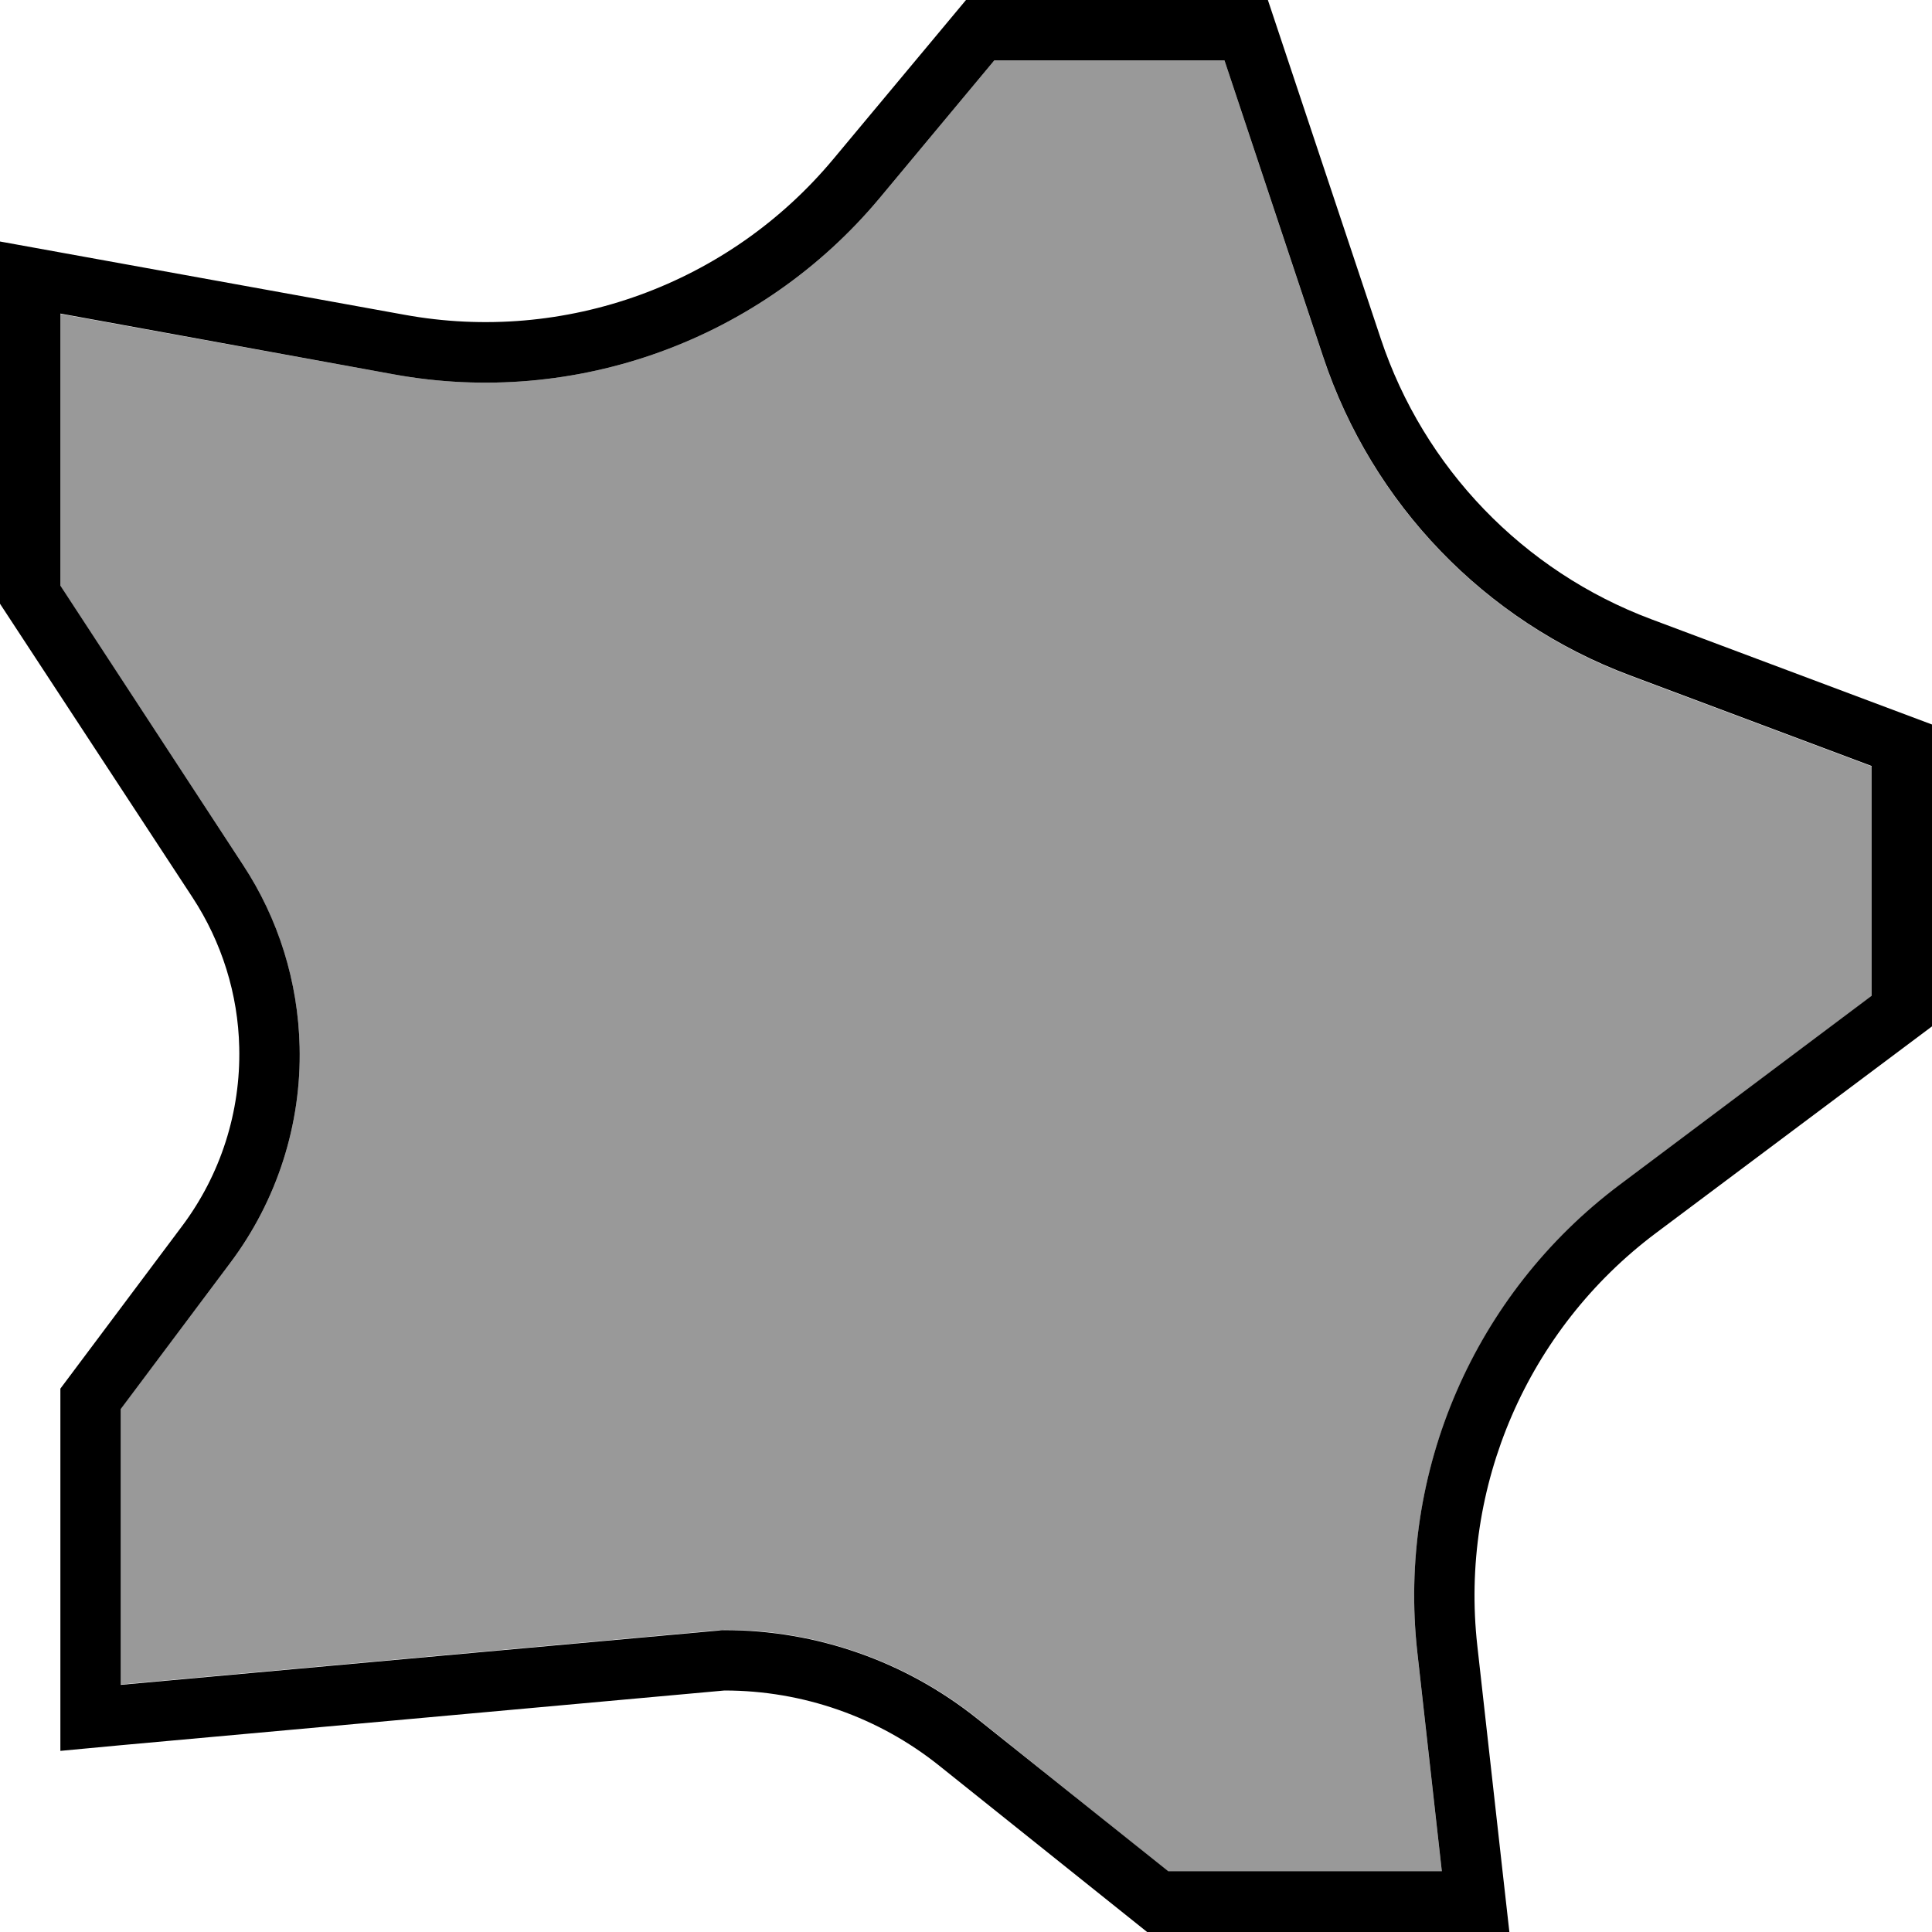
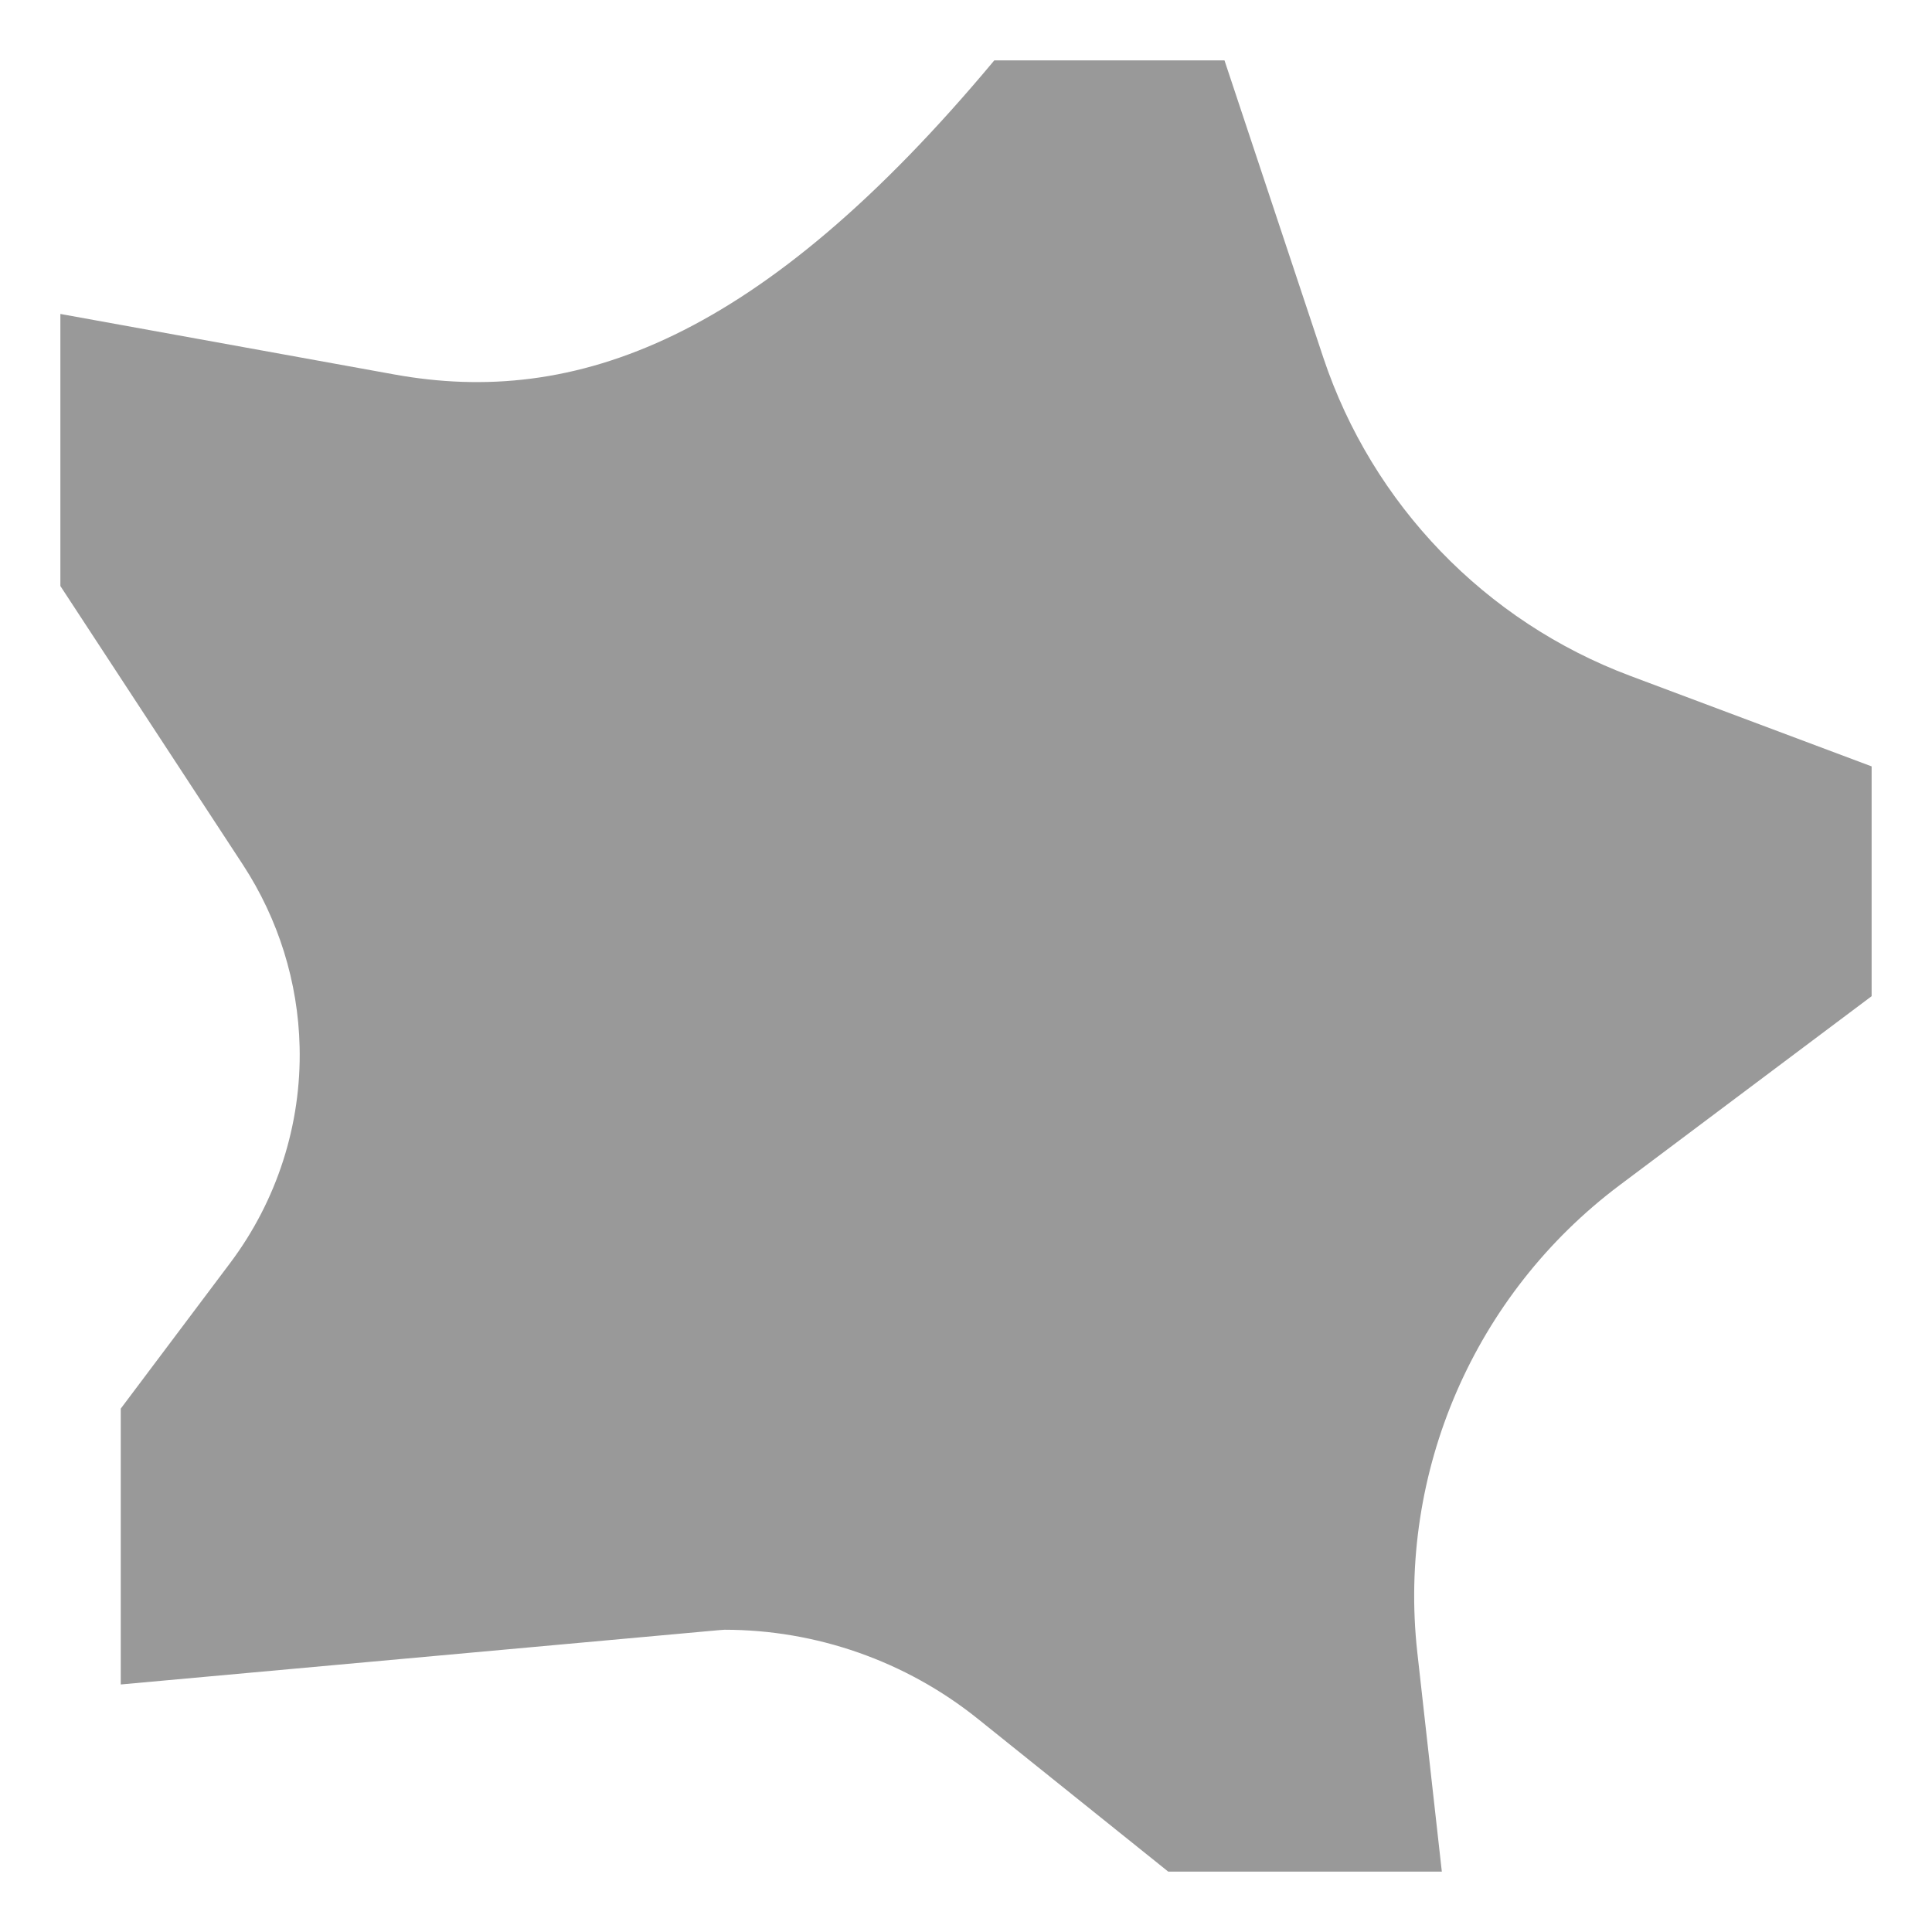
<svg xmlns="http://www.w3.org/2000/svg" viewBox="0 0 512 512">
  <defs>
    <style>.fa-secondary{opacity:.4}</style>
  </defs>
-   <path class="fa-secondary" d="M16 83.2l0 72.1 48.4 73.9c9.4 14.4 14.6 31.1 15 48.2c.5 20.6-6 40.8-18.4 57.3L32 373.3l0 73.1 158.6-14.4c.5 0 1-.1 1.4-.1c24.3 0 48 8.3 67 23.5L309.6 496l72.5 0-6.5-58.1c-5.3-47.8 15.1-94.9 53.6-123.8L496 264l0-60.9-64-24c-38.4-14.4-68.3-45.4-81.3-84.3L324.5 16l-61 0L233.1 52.5C201.7 90.1 152.5 108 104.3 99.2L16 83.2z" />
-   <path class="fa-primary" d="M51 237.8c7.8 11.9 12.1 25.7 12.4 39.8c.4 17-4.9 33.7-15.2 47.4L16 368l0 79.9L16 464l16-1.5L192 448c20.7 0 40.8 7 57 20l55 44 79.9 0 16.1 0-1.8-16-6.7-59.9c-4.7-42.2 13.3-83.8 47.3-109.3L512 272l0-80-74.4-27.9c-33.9-12.7-60.3-40.1-71.7-74.4L336 0 256 0 220.8 42.2c-27.7 33.2-71.1 49-113.7 41.2L16 66.9 0 64 0 80.3 0 160l51 77.8zM16 155.2l0-72.1 88.3 16.1c48.2 8.8 97.4-9.1 128.8-46.7L263.5 16l61 0 26.2 78.7c13 38.9 42.8 69.9 81.3 84.3l64 24 0 60.9-66.8 50.1c-38.5 28.9-58.9 76-53.6 123.8l6.5 58.1-72.5 0L259 455.5c-19-15.2-42.6-23.5-67-23.5c-.5 0-1 0-1.4 .1L32 446.5l0-73.1 29-38.7c12.4-16.5 18.9-36.7 18.4-57.3c-.4-17.2-5.6-33.9-15-48.2L16 155.2z" />
+   <path class="fa-secondary" d="M16 83.2l0 72.1 48.4 73.9c9.4 14.4 14.6 31.1 15 48.2c.5 20.6-6 40.8-18.4 57.3L32 373.3l0 73.1 158.6-14.4c.5 0 1-.1 1.4-.1c24.3 0 48 8.3 67 23.5L309.6 496l72.5 0-6.5-58.1c-5.3-47.8 15.1-94.9 53.6-123.8L496 264l0-60.9-64-24c-38.4-14.4-68.3-45.4-81.3-84.3L324.5 16l-61 0C201.7 90.1 152.5 108 104.3 99.2L16 83.2z" />
</svg>